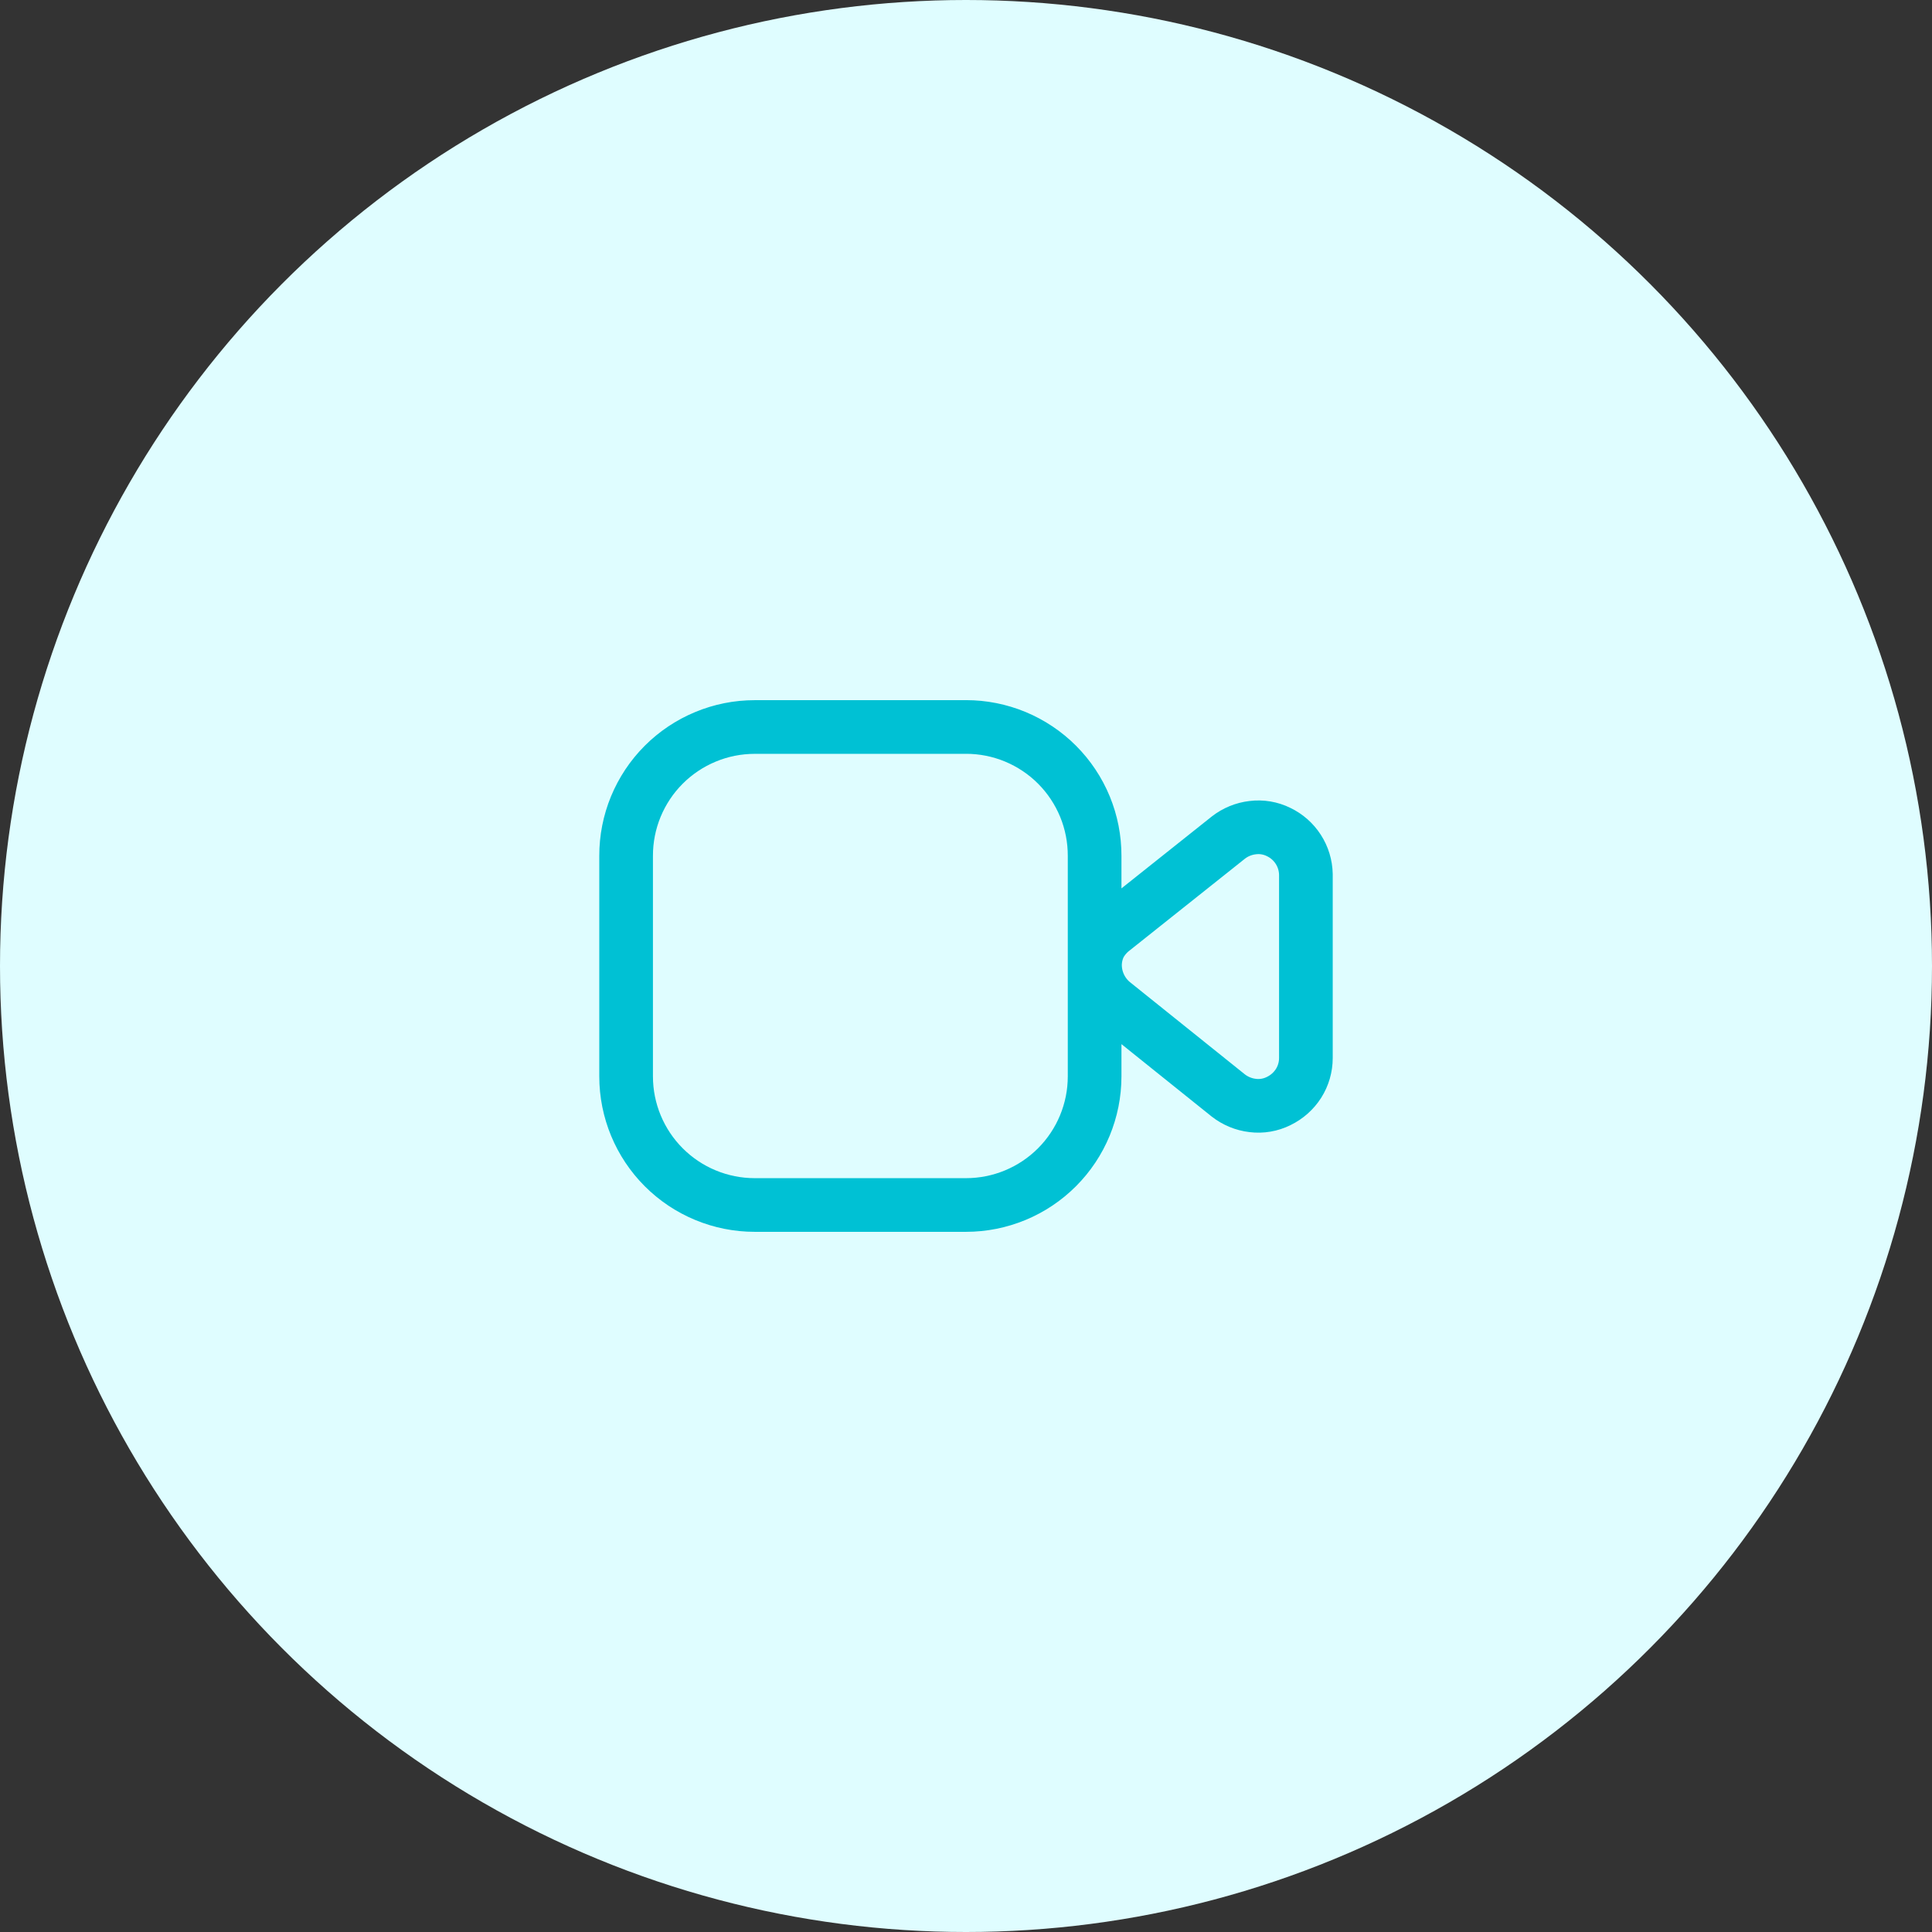
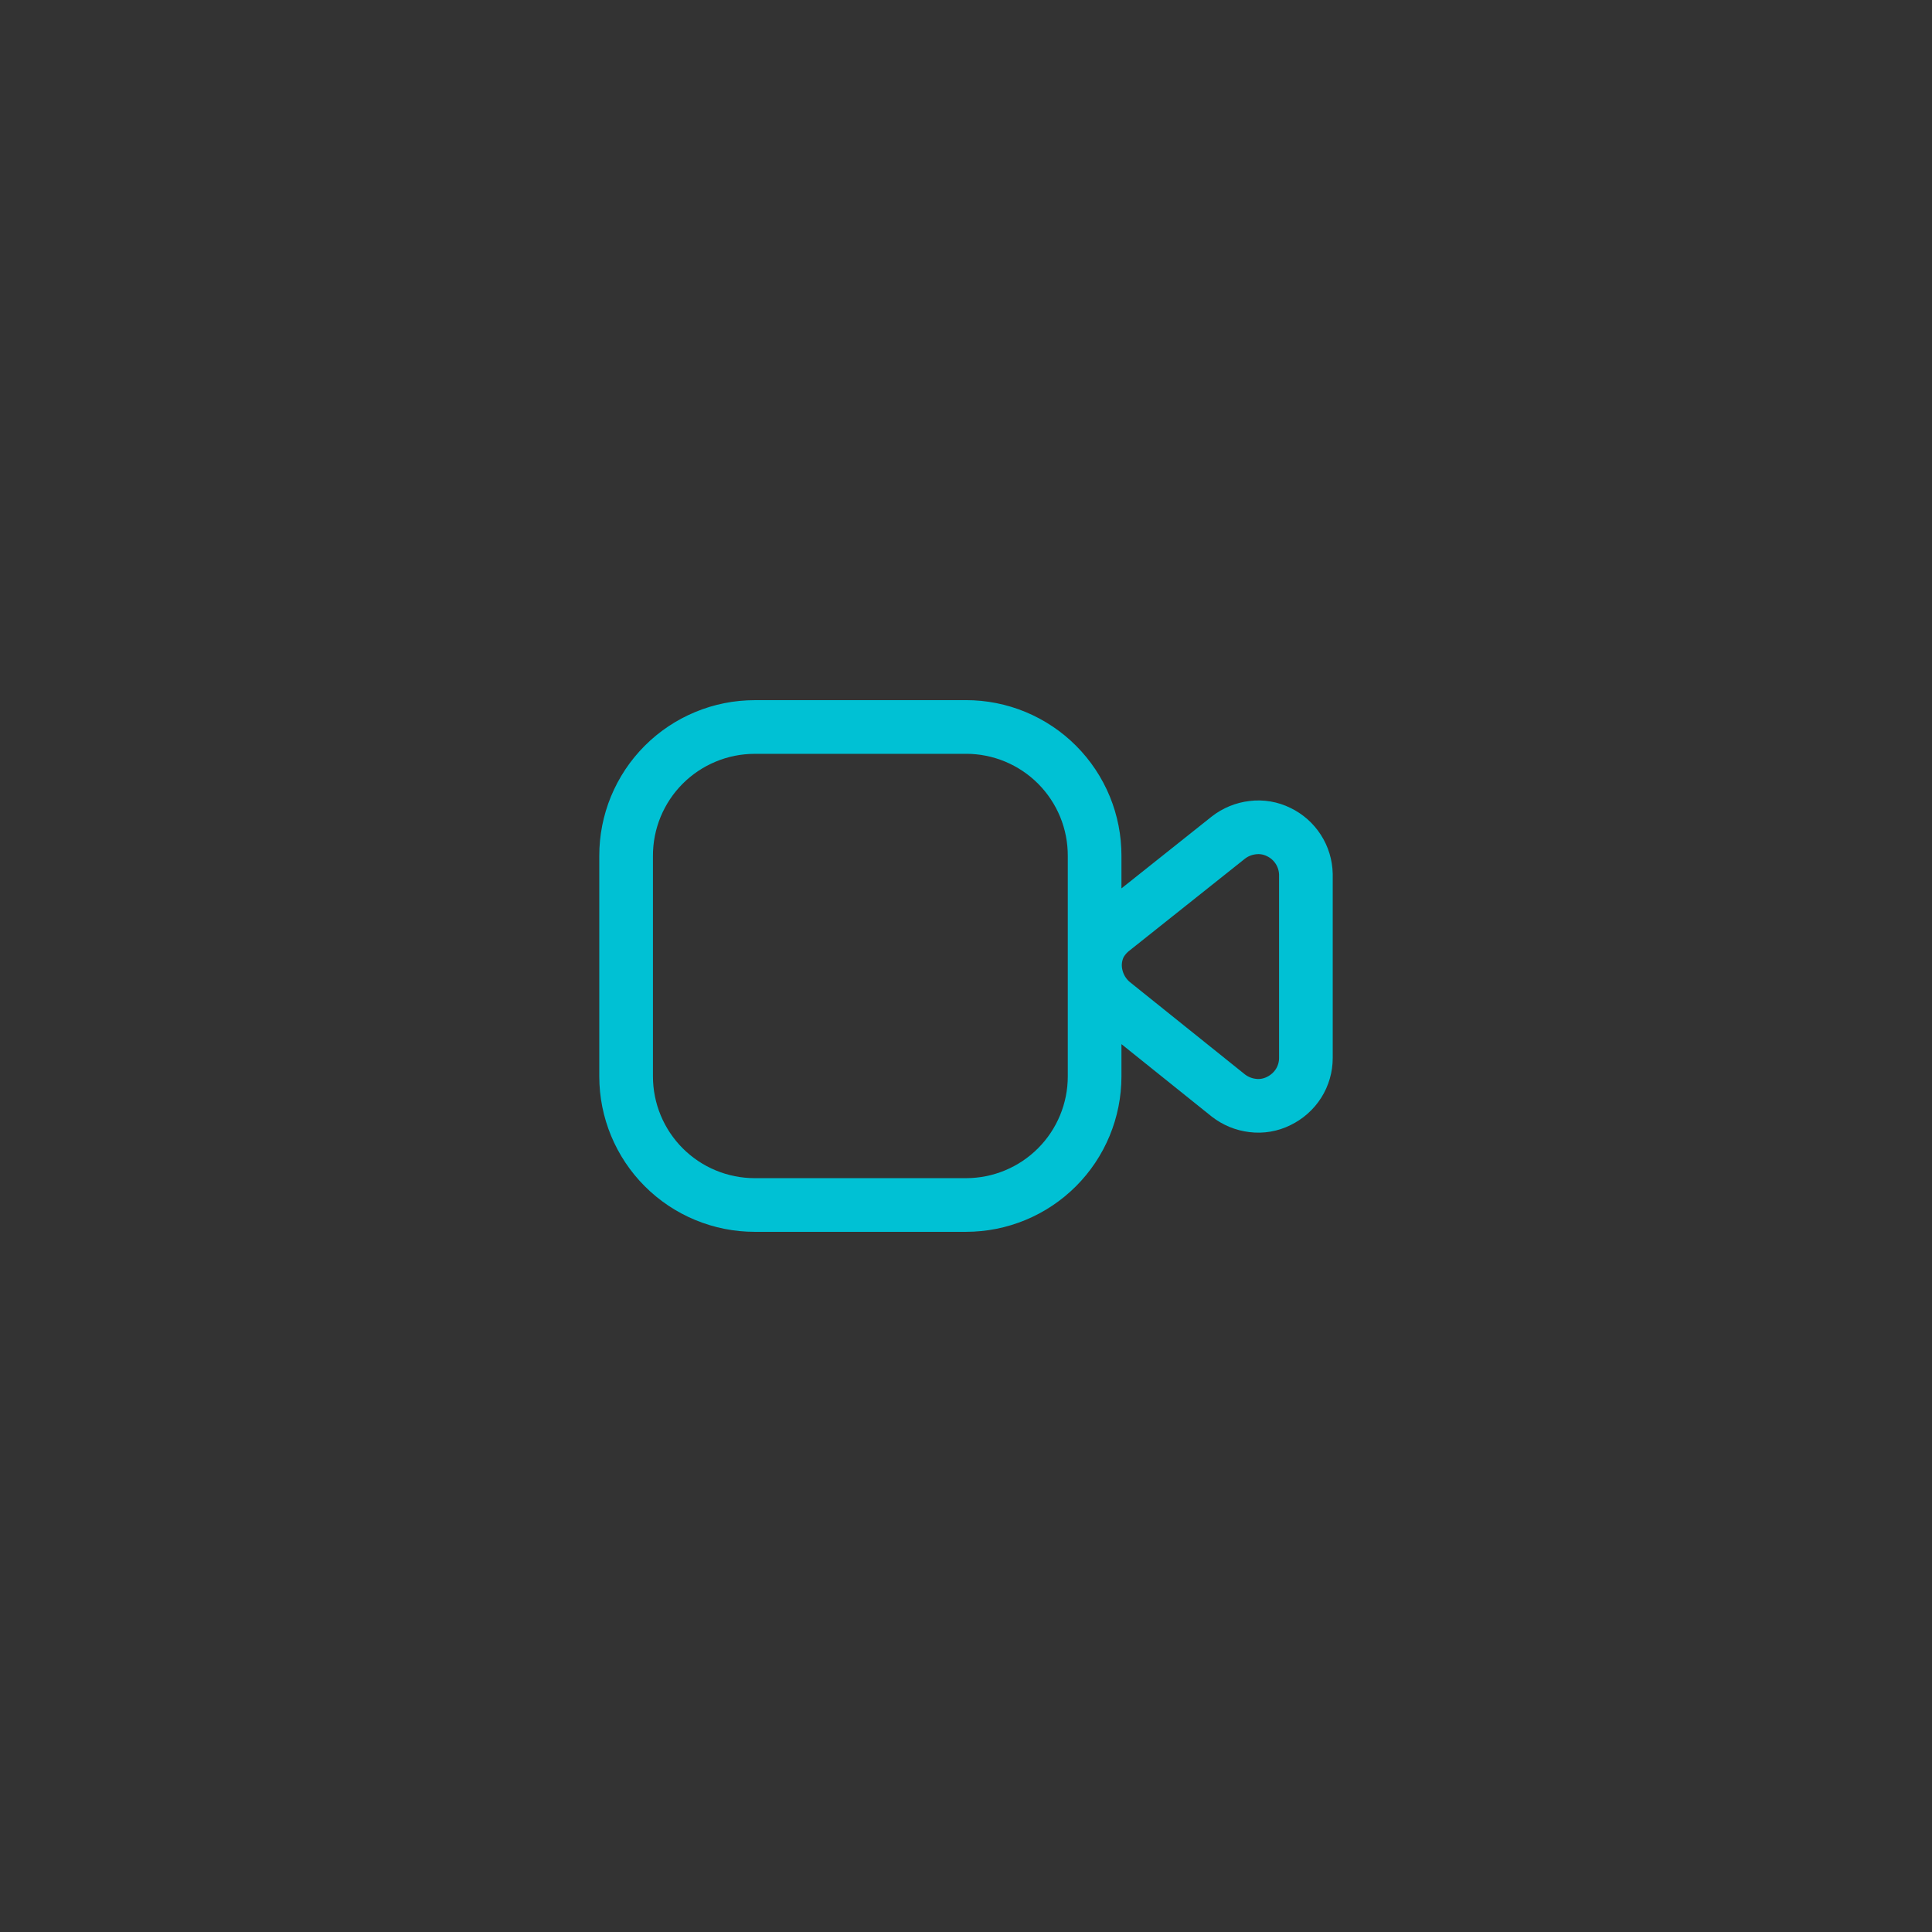
<svg xmlns="http://www.w3.org/2000/svg" width="54" height="54" viewBox="0 0 54 54" fill="none">
  <rect x="0" y="0" width="54" height="54" fill="#333333" stroke="none" />
-   <circle cx="27" cy="27" r="27" fill="#DFFDFF" />
  <path d="M27 20.32H21.095C20.622 20.32 20.154 20.413 19.717 20.595C19.281 20.776 18.884 21.041 18.55 21.376C18.216 21.71 17.952 22.108 17.771 22.545C17.591 22.982 17.499 23.45 17.5 23.923V30.085C17.5 31.038 17.879 31.953 18.553 32.627C18.887 32.961 19.283 33.226 19.719 33.406C20.155 33.587 20.623 33.68 21.095 33.68H27C27.953 33.68 28.868 33.301 29.542 32.627C30.216 31.953 30.595 31.038 30.595 30.085V23.924C30.596 23.451 30.505 22.983 30.325 22.545C30.145 22.108 29.88 21.71 29.546 21.375C29.212 21.04 28.815 20.775 28.378 20.593C27.941 20.412 27.473 20.319 27 20.319M36.5 24.438V29.573C36.5 29.823 36.429 30.069 36.295 30.281C36.159 30.494 35.967 30.664 35.74 30.774C35.514 30.887 35.26 30.93 35.01 30.898C34.763 30.869 34.529 30.772 34.333 30.62L31.108 28.032C30.953 27.905 30.828 27.745 30.741 27.564C30.654 27.383 30.608 27.186 30.605 26.985C30.605 26.785 30.65 26.588 30.738 26.41C30.83 26.242 30.956 26.095 31.108 25.978L34.333 23.411C34.529 23.258 34.764 23.162 35.011 23.133C35.261 23.101 35.515 23.144 35.74 23.256C35.964 23.363 36.153 23.531 36.287 23.739C36.422 23.948 36.495 24.19 36.5 24.438Z" stroke="#00C1D4" stroke-width="1.5" stroke-linecap="round" stroke-linejoin="round" />
</svg>